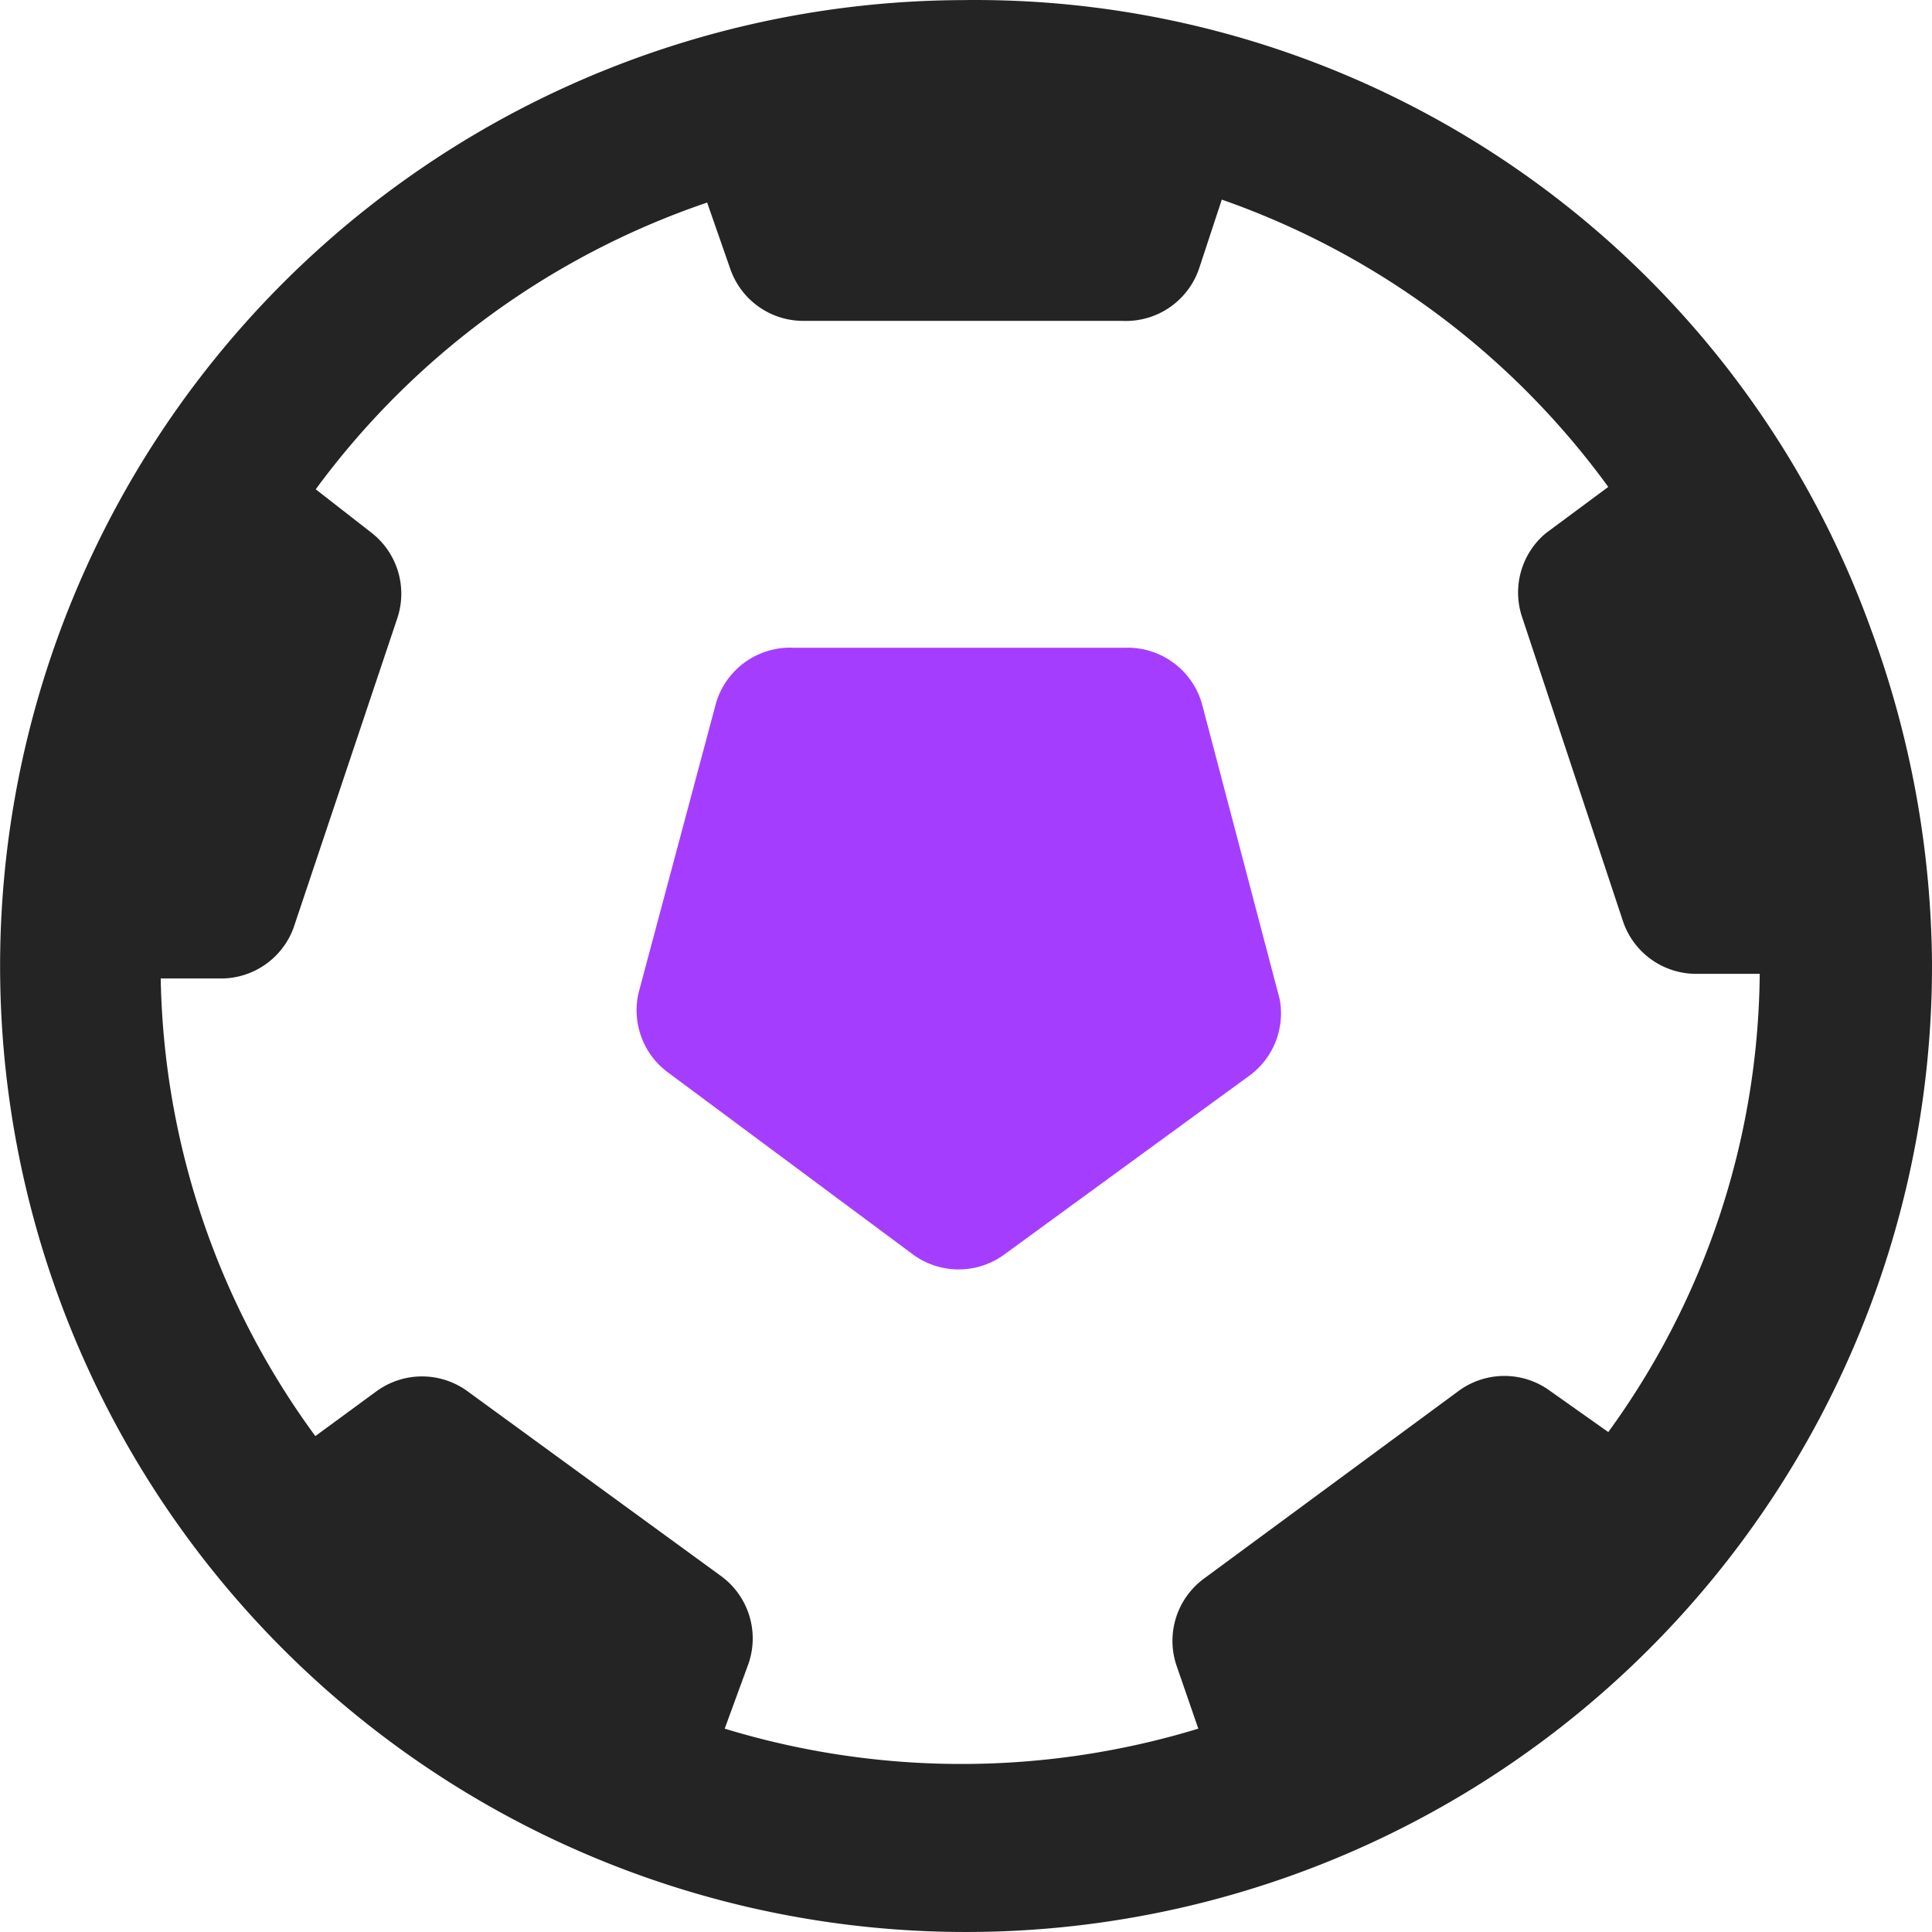
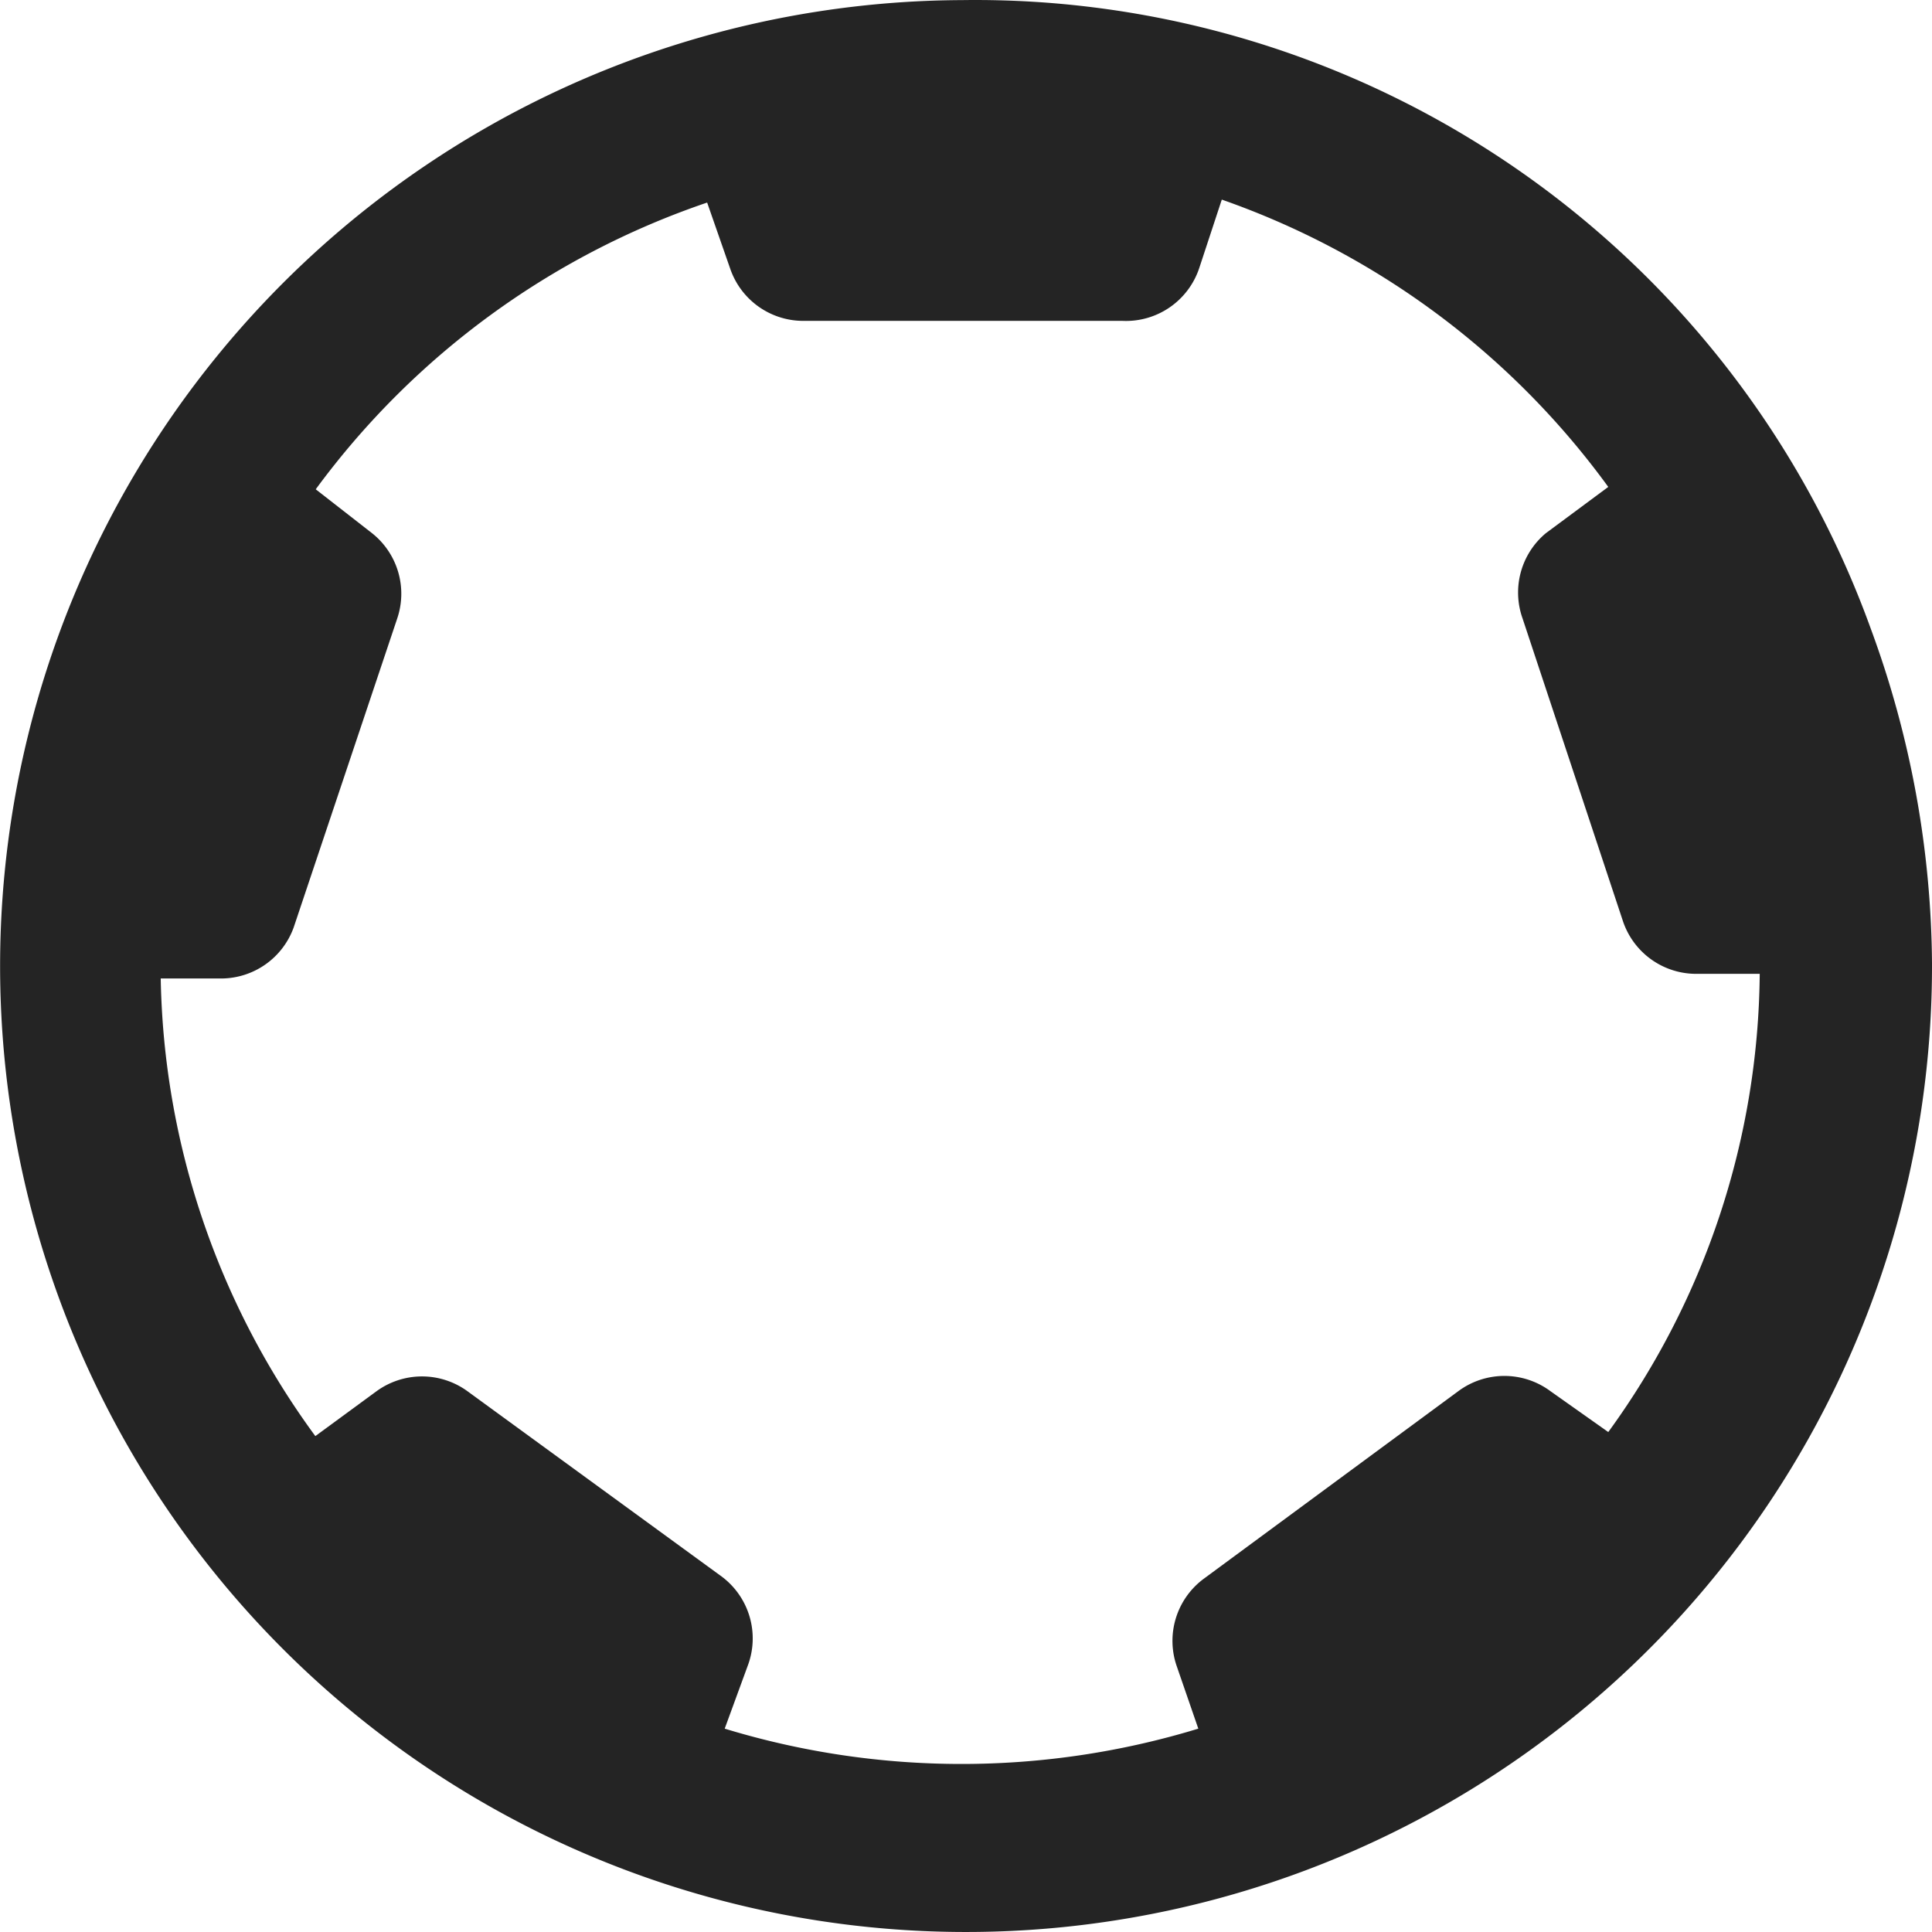
<svg xmlns="http://www.w3.org/2000/svg" id="Layer_2" data-name="Layer 2" width="19.581" height="19.582" viewBox="0 0 19.581 19.582">
  <g id="Layer_1" data-name="Layer 1" transform="translate(0 0)">
    <g id="Layer_2-2" data-name="Layer 2">
      <g id="Layer_1-2" data-name="Layer 1-2">
        <path id="Path_7150" data-name="Path 7150" d="M18.962,6.375A9.649,9.649,0,0,0,9.751,0a9.79,9.79,0,1,0,9.83,9.759A9.986,9.986,0,0,0,18.962,6.375ZM16.3,14.513l-.587-.415a.783.783,0,0,0-.932,0L12.2,16a.783.783,0,0,0-.274.885l.219.634a8.224,8.224,0,0,1-4.8,0l.235-.642a.783.783,0,0,0-.266-.9L4.739,14.1a.783.783,0,0,0-.924,0l-.619.454A8.075,8.075,0,0,1,1.629,9.916h.619A.783.783,0,0,0,2.976,9.4l1.05-3.133A.783.783,0,0,0,3.767,5.4L3.2,4.958A8.193,8.193,0,0,1,7.167,2.052l.235.674a.783.783,0,0,0,.728.525h3.243a.783.783,0,0,0,.783-.54l.227-.689A8.185,8.185,0,0,1,16.3,4.934l-.634.47a.783.783,0,0,0-.235.862l1.018,3.07a.783.783,0,0,0,.736.533h.65A8,8,0,0,1,16.3,14.513Z" transform="translate(0 0.001)" fill="#242424" />
-         <path id="Path_30288" data-name="Path 30288" d="M14.435,12.727l-2.467,1.8a.783.783,0,0,1-.932,0L8.561,12.688a.783.783,0,0,1-.3-.822l.783-2.929A.783.783,0,0,1,9.83,8.38h3.36a.783.783,0,0,1,.783.587l.783,2.976A.783.783,0,0,1,14.435,12.727Z" transform="translate(-1.786 -1.815)" fill="#a53dff" />
      </g>
    </g>
  </g>
</svg>